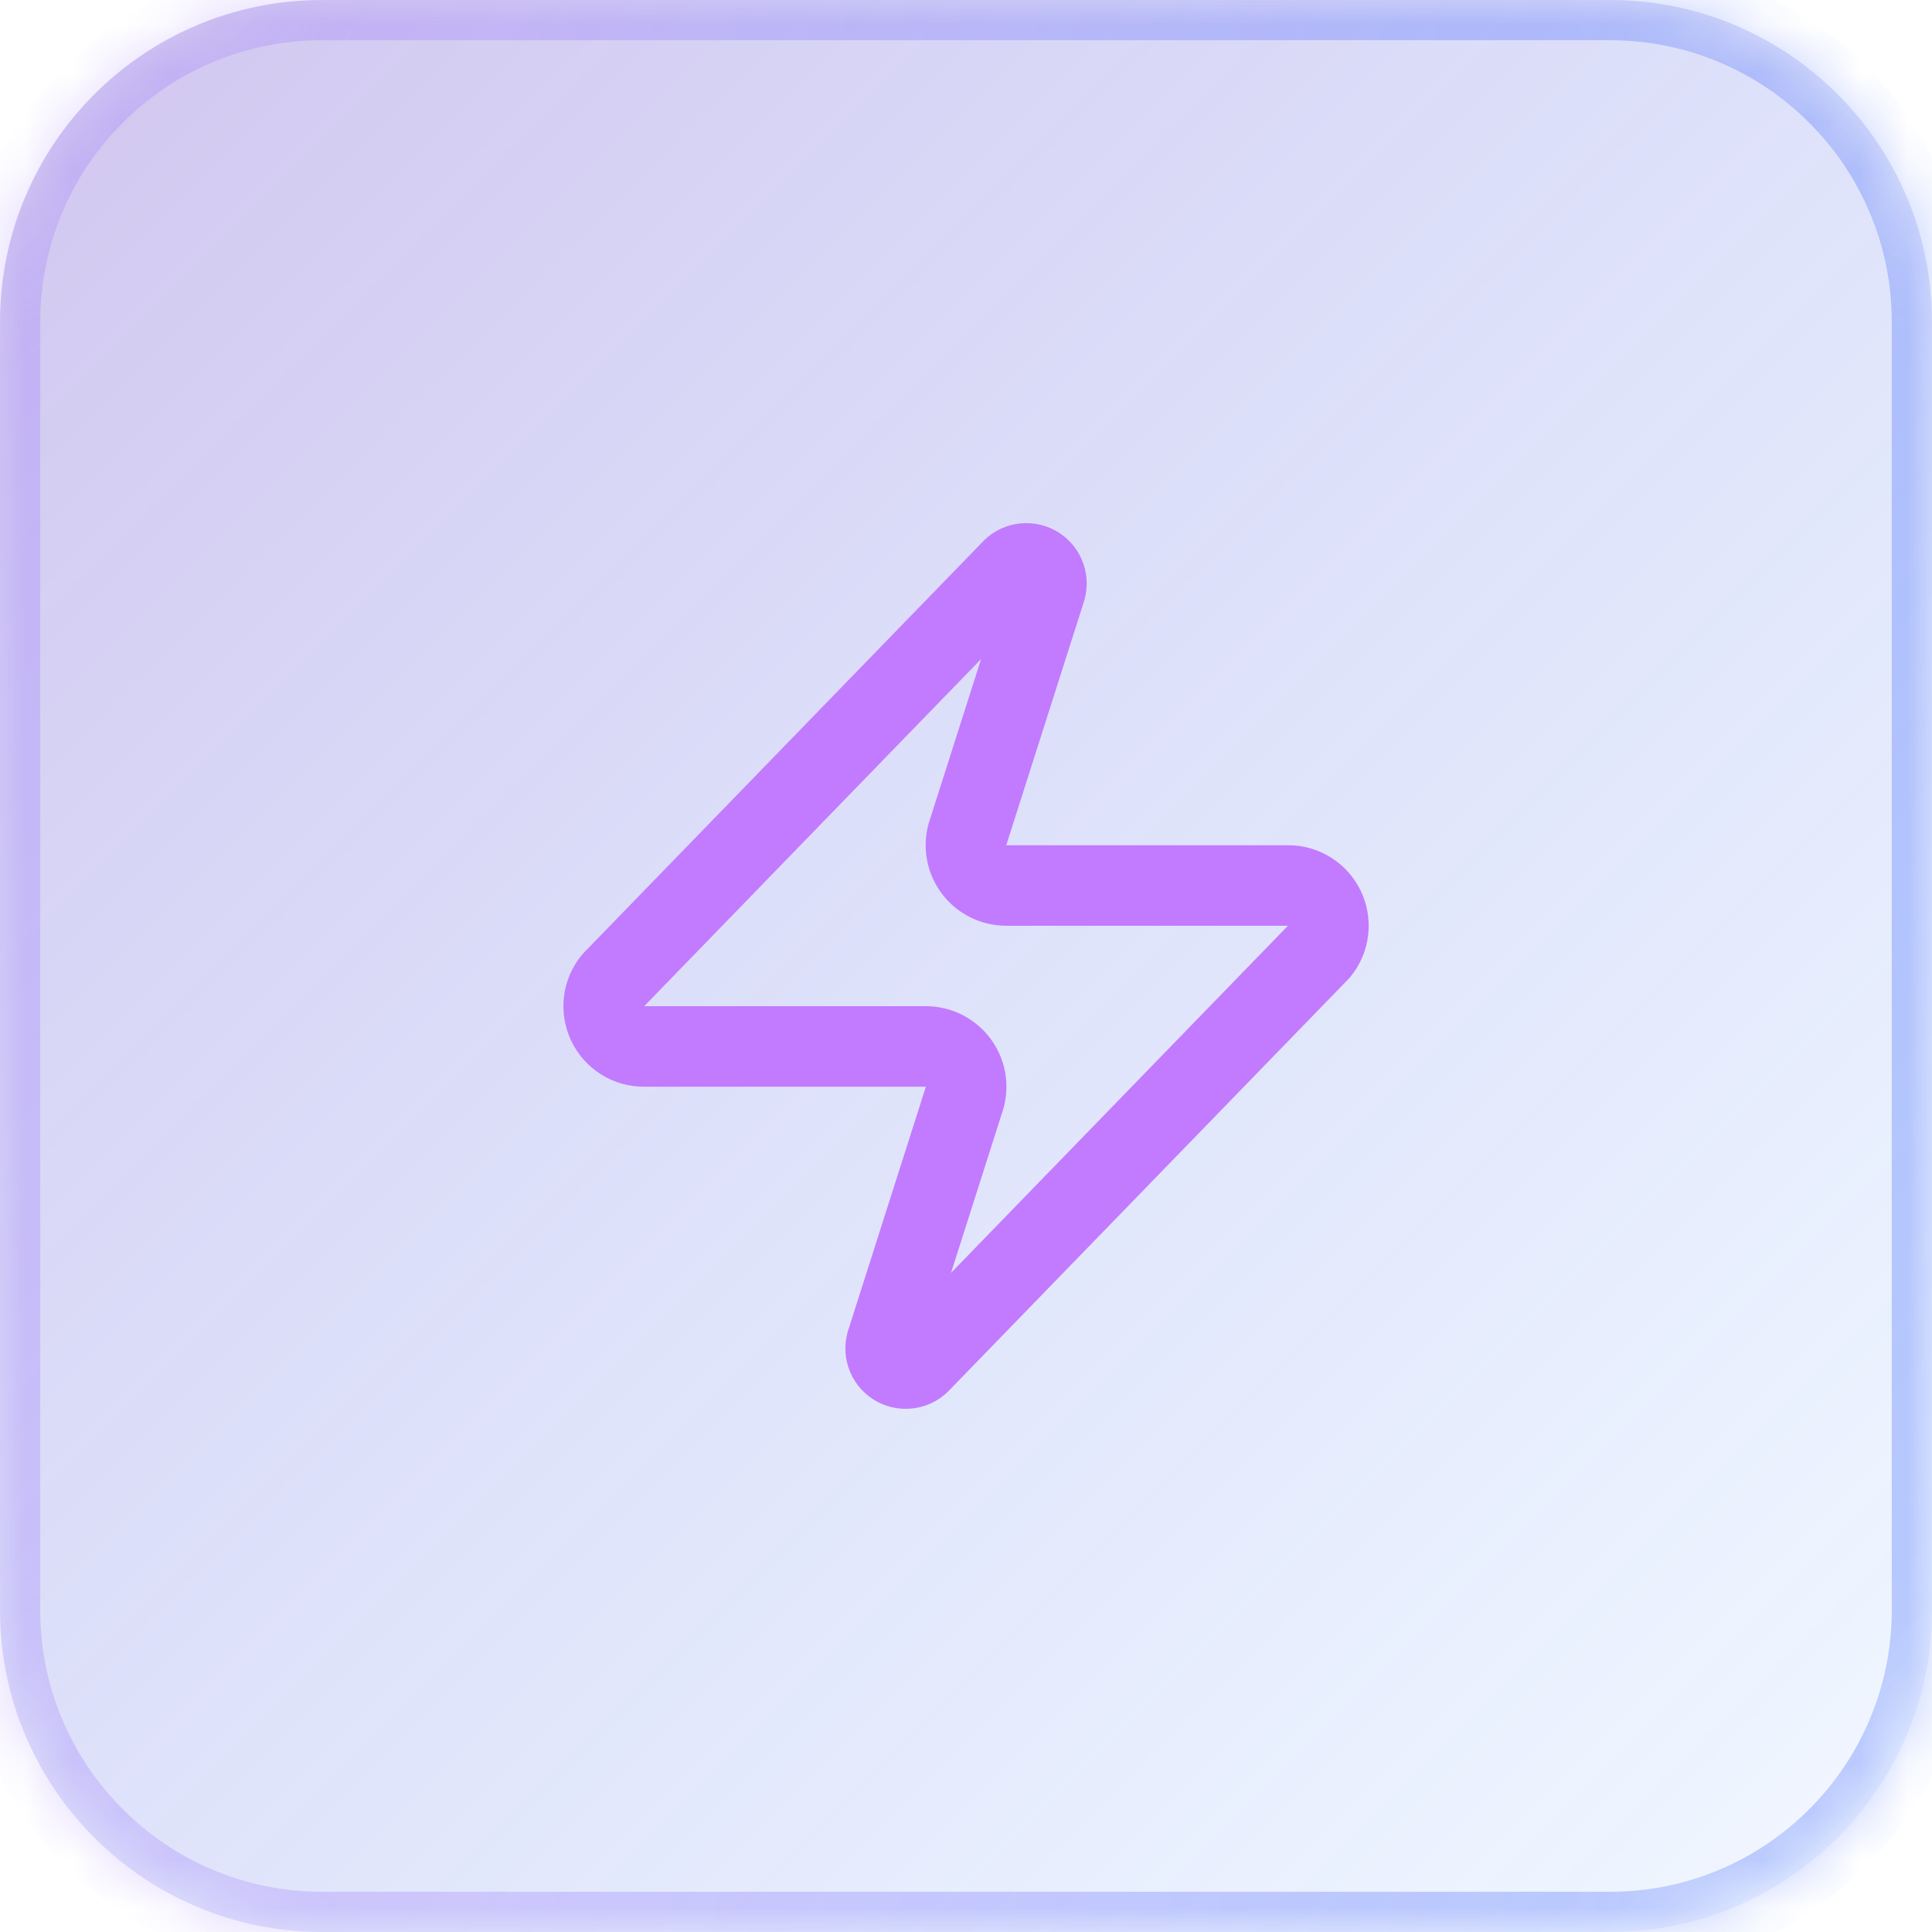
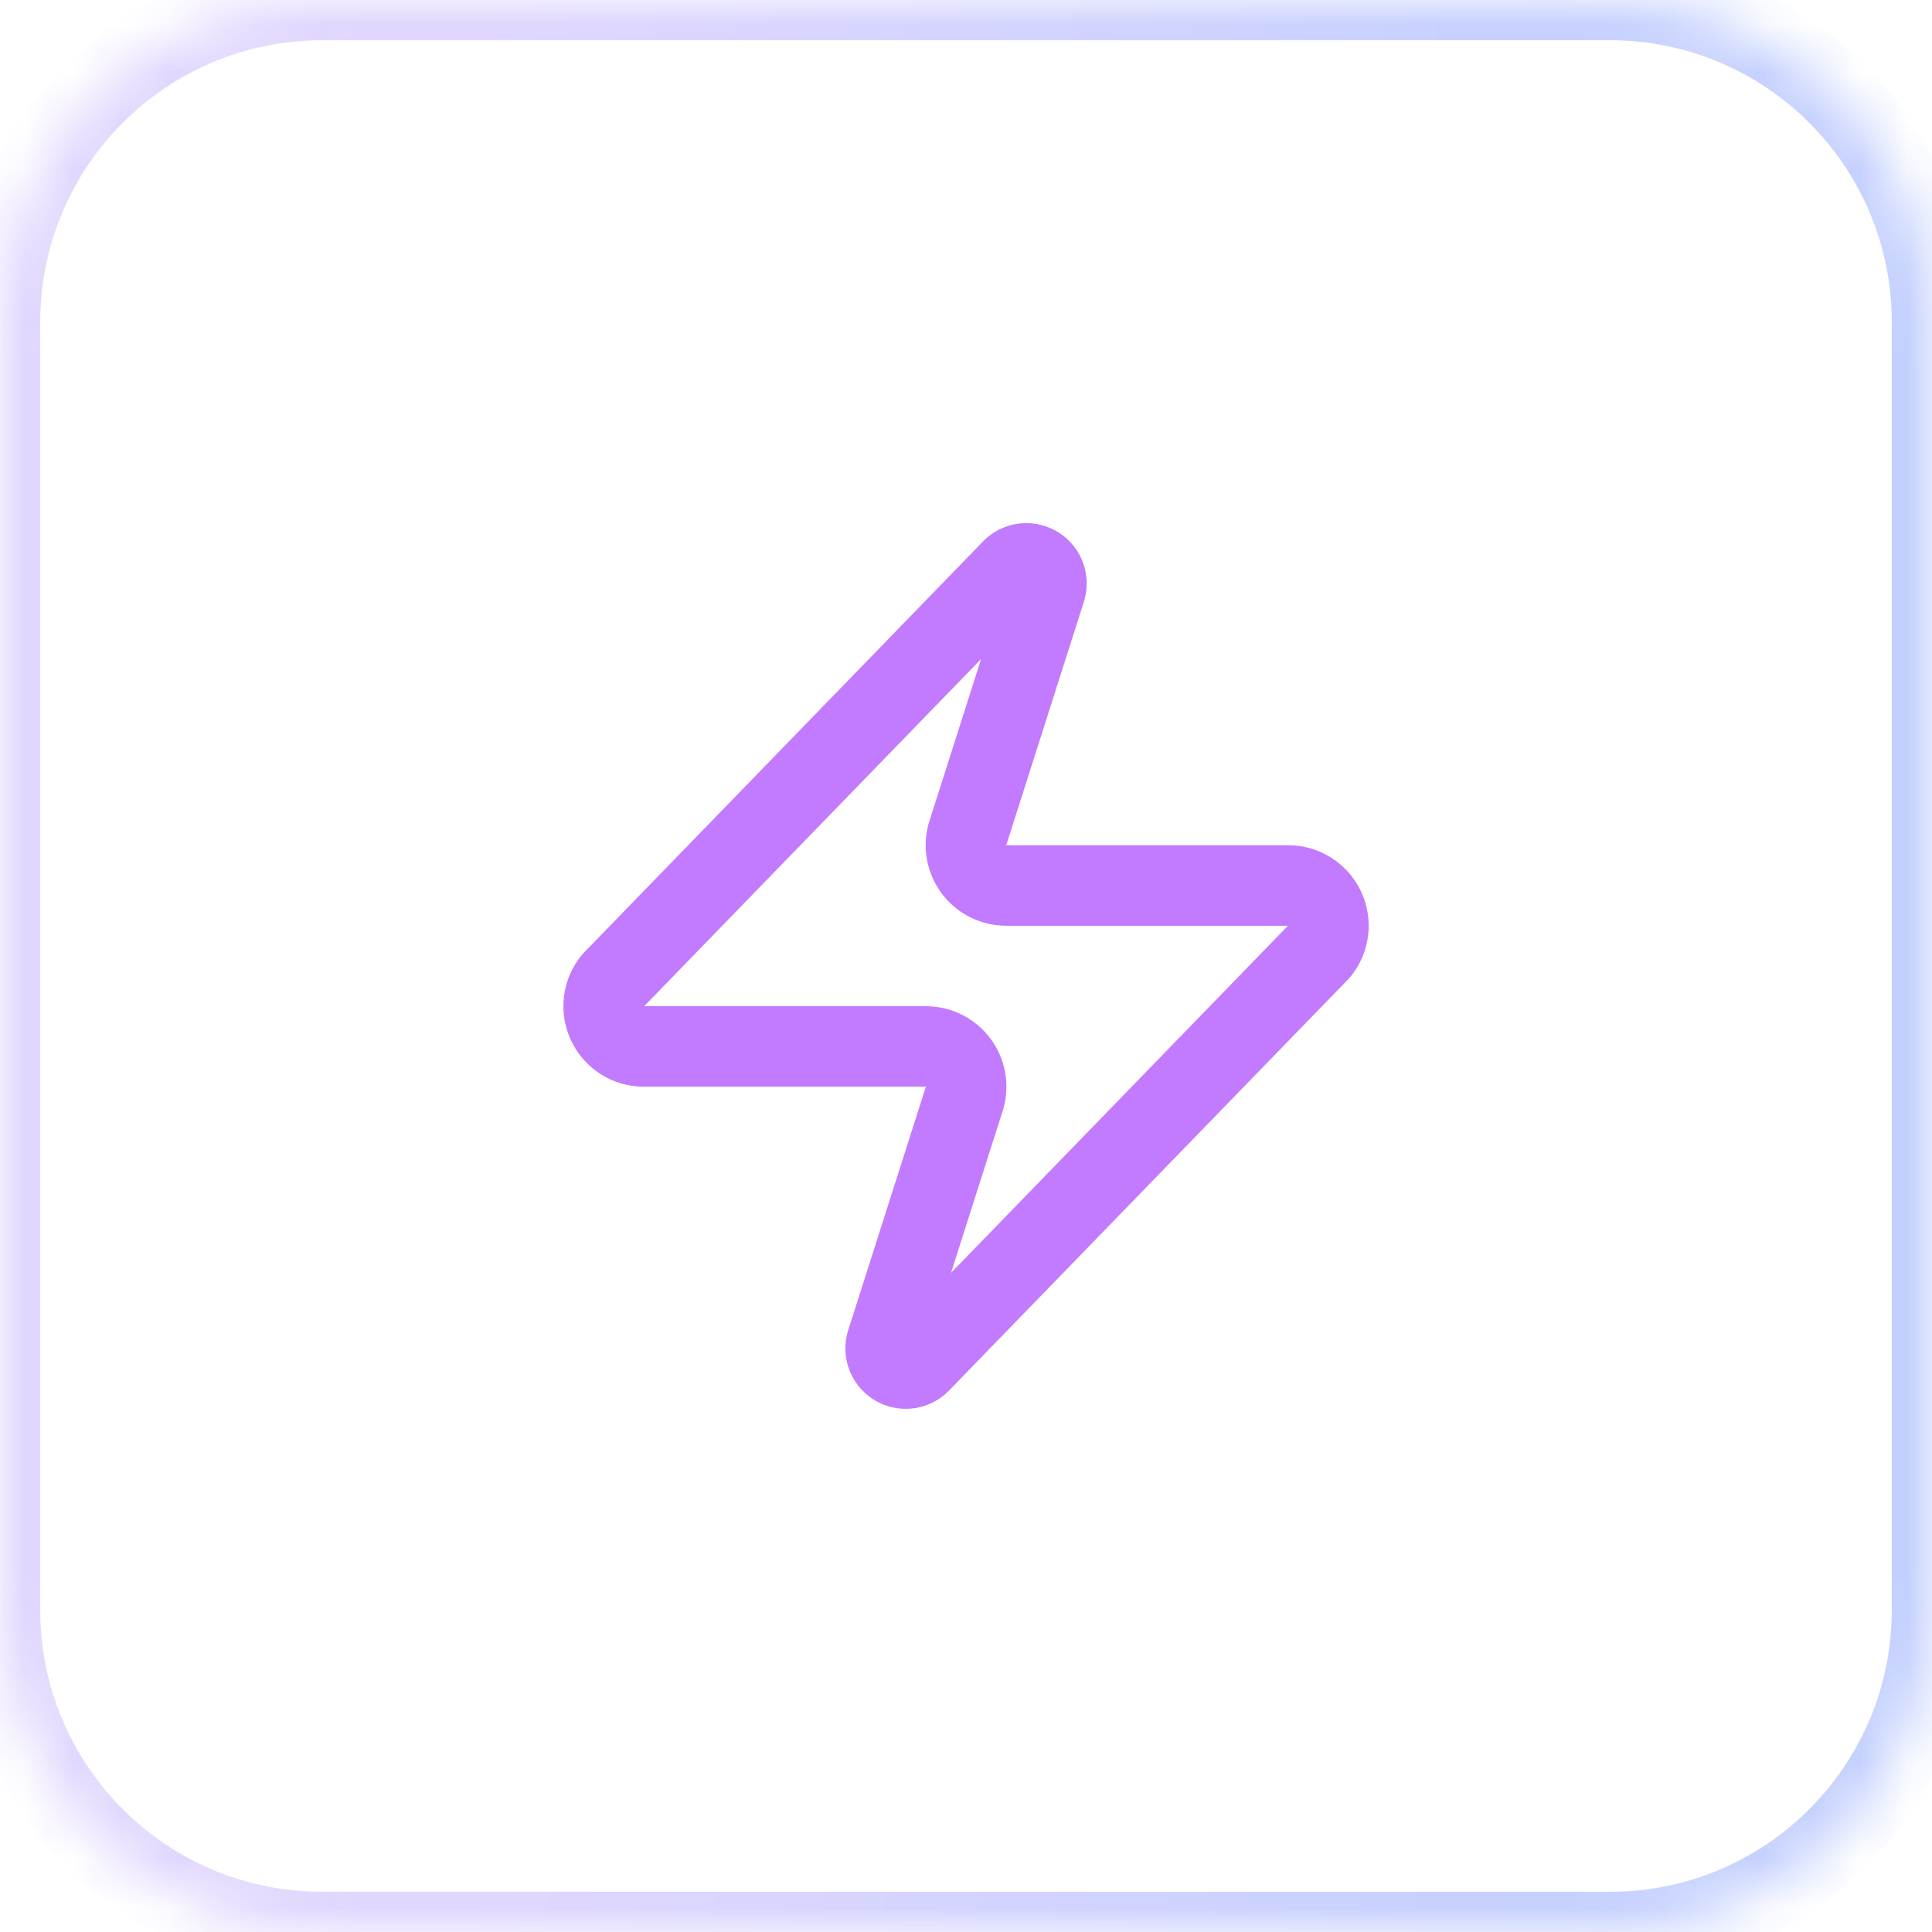
<svg xmlns="http://www.w3.org/2000/svg" width="40" height="40" viewBox="0 0 40 40" fill="none">
  <mask id="path-1-inside-1_1857_3930" fill="white">
    <path d="M0 6.667C0 2.985 2.985 0 6.667 0H33.333C37.015 0 40 2.985 40 6.667V33.333C40 37.015 37.015 40 33.333 40H6.667C2.985 40 0 37.015 0 33.333V6.667Z" />
  </mask>
-   <path d="M0 6.667C0 2.985 2.985 0 6.667 0H33.333C37.015 0 40 2.985 40 6.667V33.333C40 37.015 37.015 40 33.333 40H6.667C2.985 40 0 37.015 0 33.333V6.667Z" fill="url(#paint0_linear_1857_3930)" fill-opacity="0.3" />
  <path d="M6.667 0V0.833H33.333V0V-0.833H6.667V0ZM40 6.667H39.167V33.333H40H40.833V6.667H40ZM33.333 40V39.167H6.667V40V40.833H33.333V40ZM0 33.333H0.833V6.667H0H-0.833V33.333H0ZM6.667 40V39.167C3.445 39.167 0.833 36.555 0.833 33.333H0H-0.833C-0.833 37.475 2.525 40.833 6.667 40.833V40ZM40 33.333H39.167C39.167 36.555 36.555 39.167 33.333 39.167V40V40.833C37.475 40.833 40.833 37.475 40.833 33.333H40ZM33.333 0V0.833C36.555 0.833 39.167 3.445 39.167 6.667H40H40.833C40.833 2.525 37.475 -0.833 33.333 -0.833V0ZM6.667 0V-0.833C2.525 -0.833 -0.833 2.525 -0.833 6.667H0H0.833C0.833 3.445 3.445 0.833 6.667 0.833V0Z" fill="url(#paint1_linear_1857_3930)" fill-opacity="0.3" mask="url(#path-1-inside-1_1857_3930)" />
  <path d="M13.334 21.666C13.177 21.667 13.022 21.623 12.888 21.539C12.755 21.455 12.648 21.335 12.58 21.193C12.512 21.05 12.485 20.892 12.504 20.735C12.522 20.578 12.585 20.43 12.684 20.308L20.934 11.808C20.996 11.736 21.08 11.688 21.173 11.671C21.266 11.654 21.362 11.669 21.446 11.713C21.529 11.758 21.595 11.829 21.632 11.916C21.669 12.003 21.676 12.1 21.651 12.191L20.051 17.208C20.004 17.334 19.988 17.47 20.005 17.604C20.022 17.738 20.071 17.865 20.148 17.976C20.225 18.086 20.327 18.177 20.447 18.239C20.567 18.301 20.699 18.333 20.834 18.333H26.668C26.825 18.332 26.98 18.377 27.113 18.46C27.247 18.544 27.354 18.664 27.422 18.806C27.49 18.949 27.517 19.107 27.498 19.264C27.48 19.421 27.417 19.569 27.318 19.691L19.068 28.191C19.006 28.263 18.921 28.311 18.828 28.328C18.735 28.345 18.64 28.33 18.556 28.286C18.473 28.241 18.407 28.17 18.37 28.083C18.332 27.996 18.326 27.899 18.351 27.808L19.951 22.791C19.998 22.665 20.014 22.529 19.997 22.395C19.98 22.262 19.931 22.134 19.854 22.023C19.777 21.913 19.674 21.823 19.555 21.76C19.435 21.698 19.302 21.666 19.168 21.666H13.334Z" stroke="#C27AFF" stroke-width="1.667" stroke-linecap="round" stroke-linejoin="round" />
  <defs>
    <linearGradient id="paint0_linear_1857_3930" x1="0" y1="0" x2="40" y2="40" gradientUnits="userSpaceOnUse">
      <stop stop-color="#693EC9" />
      <stop offset="1" stop-color="#2B7FFF" stop-opacity="0.2" />
    </linearGradient>
    <linearGradient id="paint1_linear_1857_3930" x1="10.216" y1="14" x2="59.703" y2="14.541" gradientUnits="userSpaceOnUse">
      <stop stop-color="#9B7BFE" />
      <stop offset="0.38" stop-color="#4C69FD" />
      <stop offset="1" stop-color="#155DFC" />
    </linearGradient>
  </defs>
</svg>